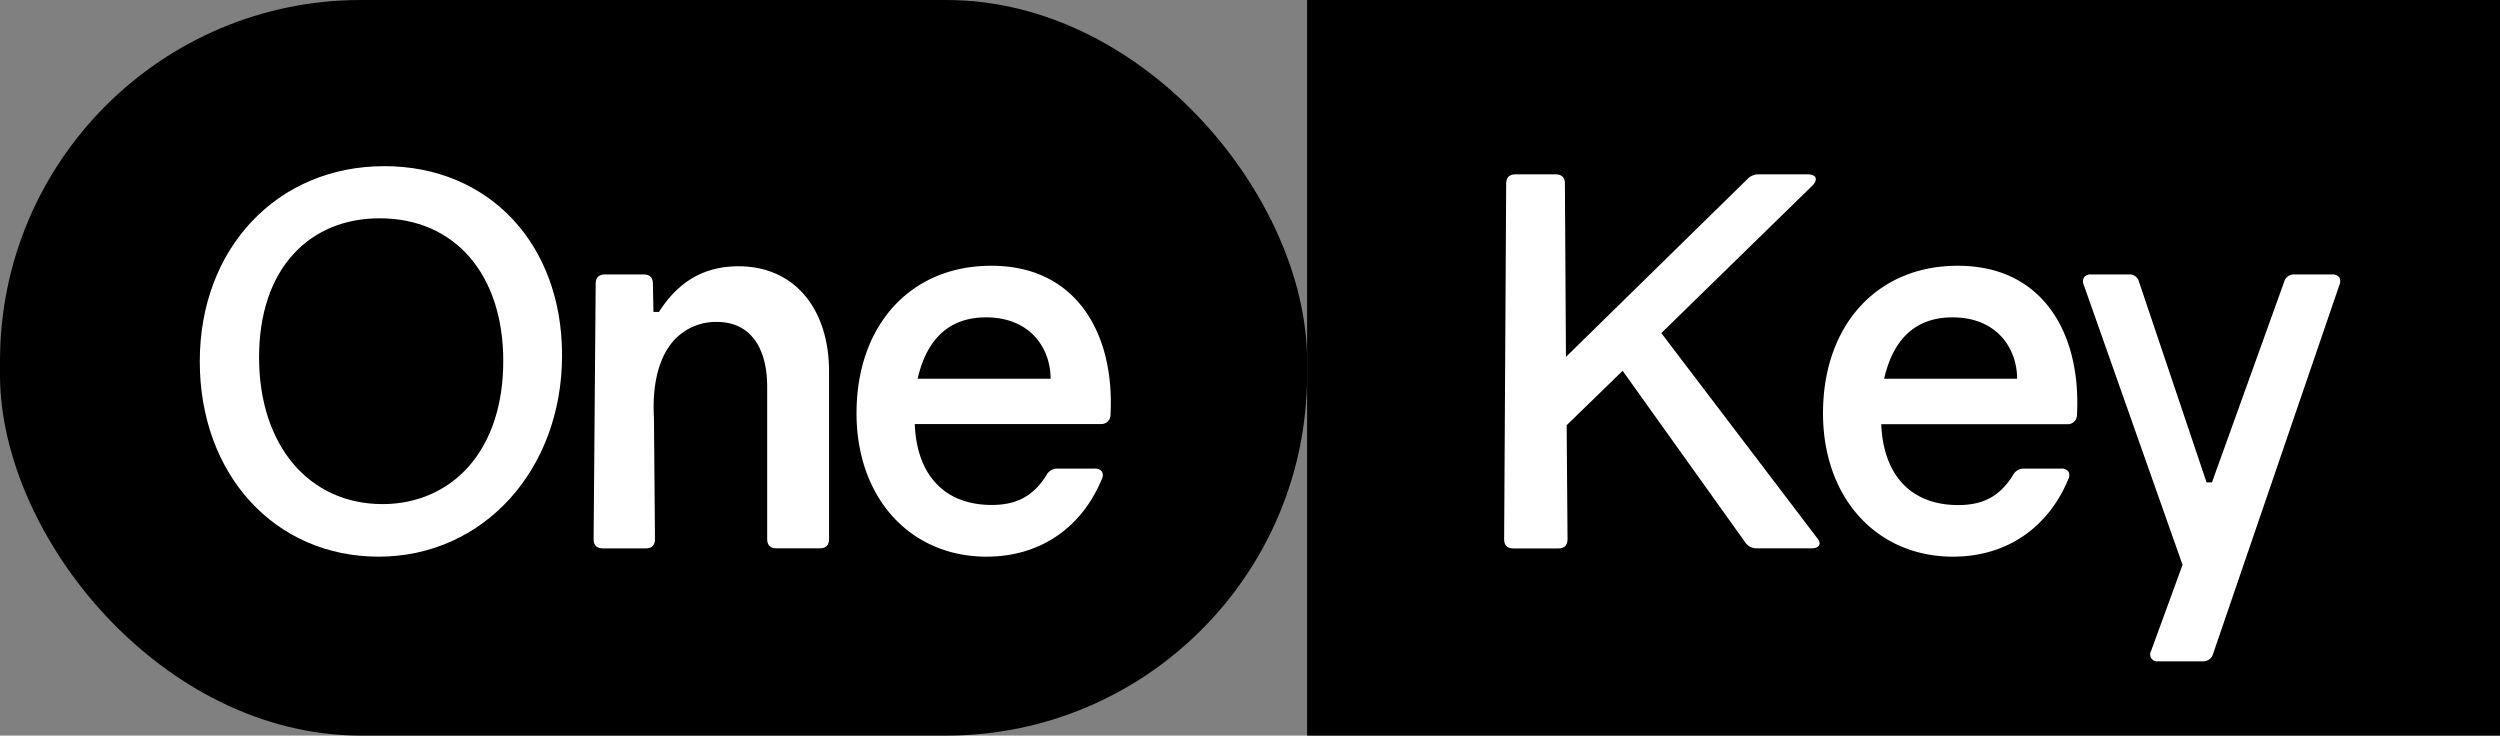
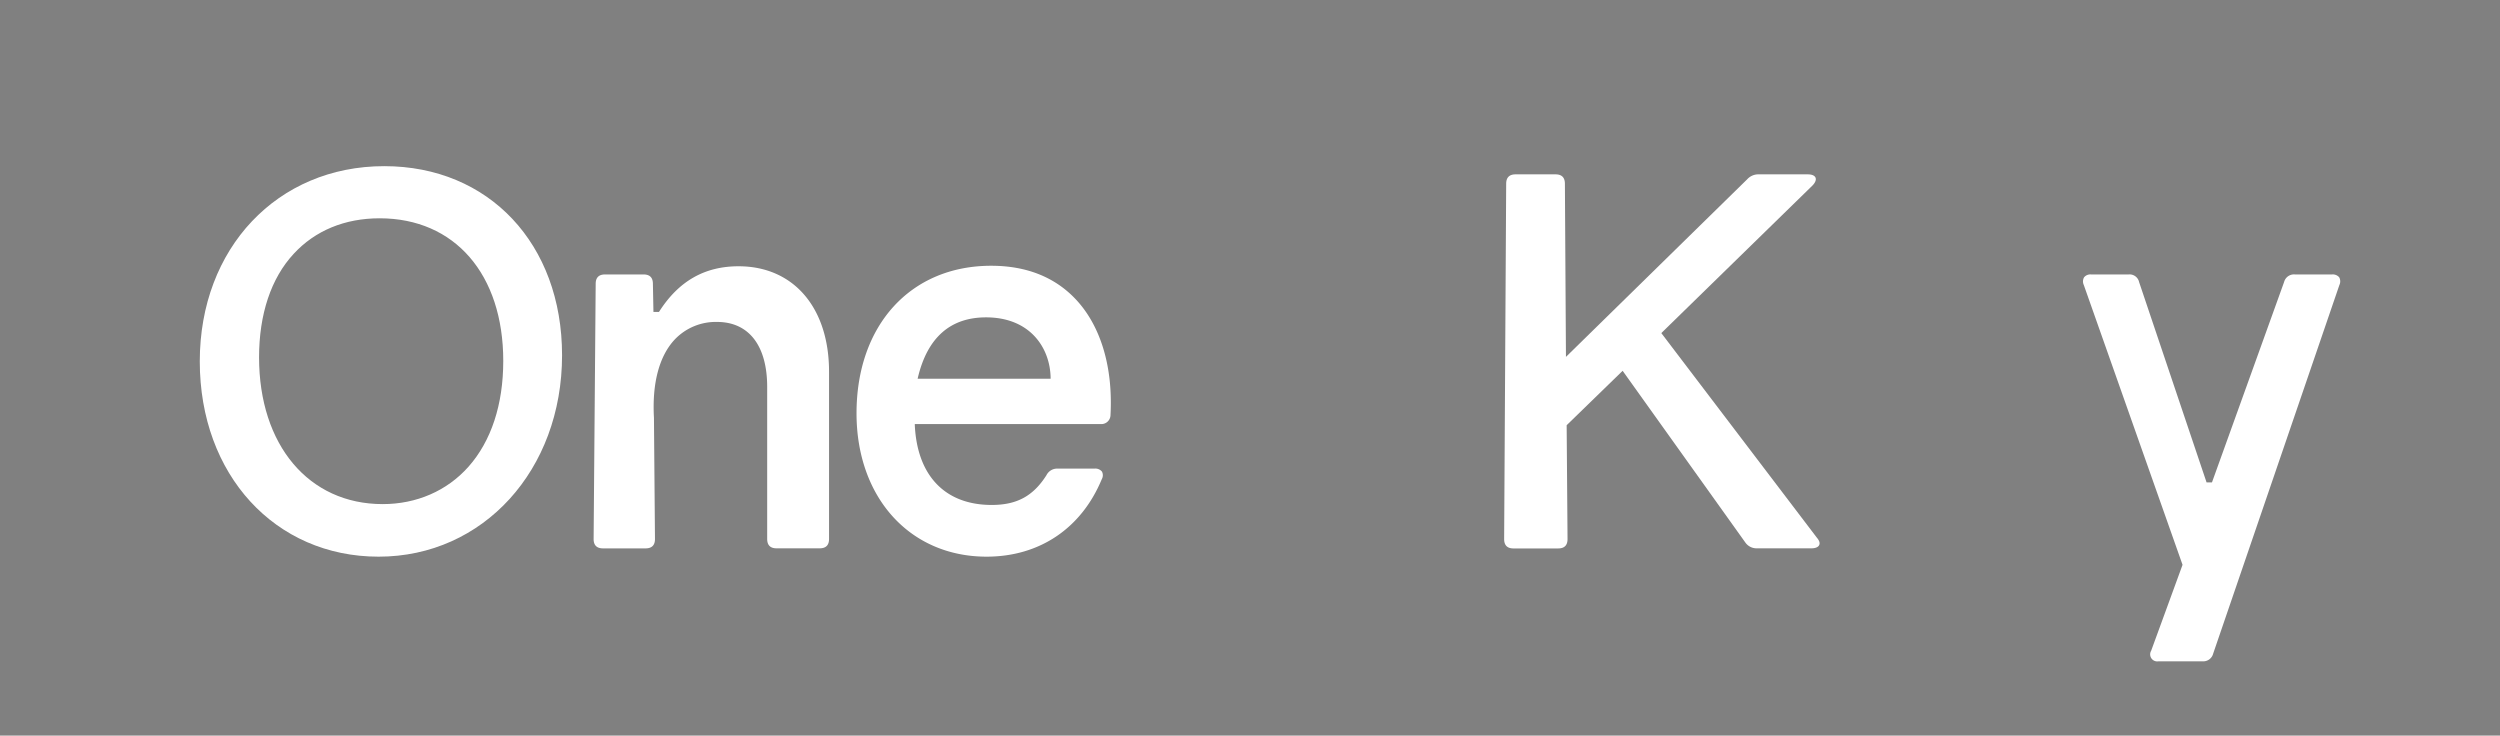
<svg xmlns="http://www.w3.org/2000/svg" id="Слой_1" data-name="Слой 1" viewBox="0 0 884.24 260.18">
  <rect x="0" y="0" width="884.24" height="260.18" fill="#808080" stroke="none" />
  <defs>
    <style>.cls-1{fill:#fff;}</style>
  </defs>
-   <rect width="462.32" height="260.18" rx="127.67" />
-   <rect x="462.32" width="421.92" height="260.18" />
  <path class="cls-1" d="M376.79,383.68c-37.81,0-65.25,29-65.25,69.06s26.6,69.06,63.25,69.06c37,0,64.89-30.63,64.89-71.24C439.68,411.18,413.82,383.68,376.79,383.68ZM406.57,490c-7.57,8.52-18.34,13.21-30.33,13.21-26.15,0-43.73-20.86-43.73-51.9,0-15.28,4.24-28,12.26-36.64,7.57-8.21,18.08-12.55,30.38-12.55,26.57,0,43.73,19.81,43.73,50.46C418.88,468,414.63,480.91,406.57,490Z" transform="translate(-240.88 -324.91)" />
  <path class="cls-1" d="M534.11,456.37c0-22.64-12.56-37.28-32-37.28-12,0-21.17,5.24-28.06,16l-.1.15H472l-.19-9.94c0-2.21-1.11-3.32-3.31-3.32H454.88c-2.2,0-3.31,1.11-3.31,3.31l-.73,90.28c0,2.19,1.12,3.3,3.31,3.3h15.08c2.19,0,3.31-1.11,3.31-3.31l-.36-42.86c-.69-12.31,1.88-21.92,7.41-27.77a20,20,0,0,1,14.89-6.15c11.28,0,17.75,8.39,17.75,23v53.76c0,2.2,1.12,3.31,3.31,3.31H530.8c2.2,0,3.31-1.11,3.31-3.31Z" transform="translate(-240.88 -324.91)" />
  <path class="cls-1" d="M621.31,430.71c-7.41-7.83-17.45-11.8-29.85-11.8-28.49,0-47.63,21-47.63,52.17,0,29.86,18.91,50.72,46,50.72,18.69,0,33.54-10,40.75-27.41a2.8,2.8,0,0,0,.06-2.67,3,3,0,0,0-2.66-1.06h-12.9A4.23,4.23,0,0,0,611,493c-4.68,7.37-10.46,10.51-19.35,10.51-16.46,0-26.38-10.3-27.21-28.28v-.33h65.72a3.24,3.24,0,0,0,3.5-3.15C634.58,454.7,630.2,440.11,621.31,430.71Zm-55.87,28.16.09-.39c3.36-14.15,11.47-21.32,24.11-21.32,15.54,0,22.67,10.74,22.84,21.39v.32Z" transform="translate(-240.88 -324.91)" />
  <path class="cls-1" d="M883.48,515.06l-55-72.34,53.42-52.15c1-1,1.44-2.05,1.13-2.81s-1.3-1.18-2.72-1.18H863a5.3,5.3,0,0,0-4.13,1.73l-64.12,62.83-.37-61.25c0-2.19-1.11-3.31-3.31-3.31H776.92c-2.19,0-3.31,1.12-3.31,3.31l-.72,125.69c0,2.2,1.11,3.31,3.31,3.31H792c2.2,0,3.31-1.11,3.31-3.31L795,475.31l.1-.1,19.7-19.15,43.44,60.79a4.84,4.84,0,0,0,4.1,2h19.25c1.4,0,2.4-.42,2.74-1.17S884.33,516.06,883.48,515.06Z" transform="translate(-240.88 -324.91)" />
-   <path class="cls-1" d="M963.16,430.71c-7.41-7.83-17.46-11.8-29.86-11.8-28.49,0-47.63,21-47.63,52.17,0,29.86,18.91,50.72,46,50.72,18.69,0,33.54-10,40.76-27.41a2.79,2.79,0,0,0,.05-2.67,3,3,0,0,0-2.66-1.06h-12.9a4.23,4.23,0,0,0-4.08,2.38c-4.67,7.37-10.46,10.51-19.35,10.51-16.46,0-26.38-10.3-27.2-28.28l0-.33H972a3.23,3.23,0,0,0,3.49-3.15C976.42,454.69,972.05,440.11,963.16,430.71Zm-55.88,28.16.1-.39c3.35-14.15,11.46-21.32,24.1-21.32,15.54,0,22.67,10.74,22.85,21.39v.32Z" transform="translate(-240.88 -324.91)" />
  <path class="cls-1" d="M1068.3,425.75a3,3,0,0,0-.06-2.77,3,3,0,0,0-2.54-1h-13.08a3.63,3.63,0,0,0-3.87,2.69l-25.51,70.87h-1.91l-.07-.22-23.79-70.65a3.44,3.44,0,0,0-3.7-2.69H980.51a2.9,2.9,0,0,0-2.49,1,2.94,2.94,0,0,0-.11,2.73l34.91,98.92,0,.1-11.08,30.34a2.5,2.5,0,0,0,2.61,3.74h15.44a3.62,3.62,0,0,0,3.87-2.69Z" transform="translate(-240.88 -324.91)" />
</svg>